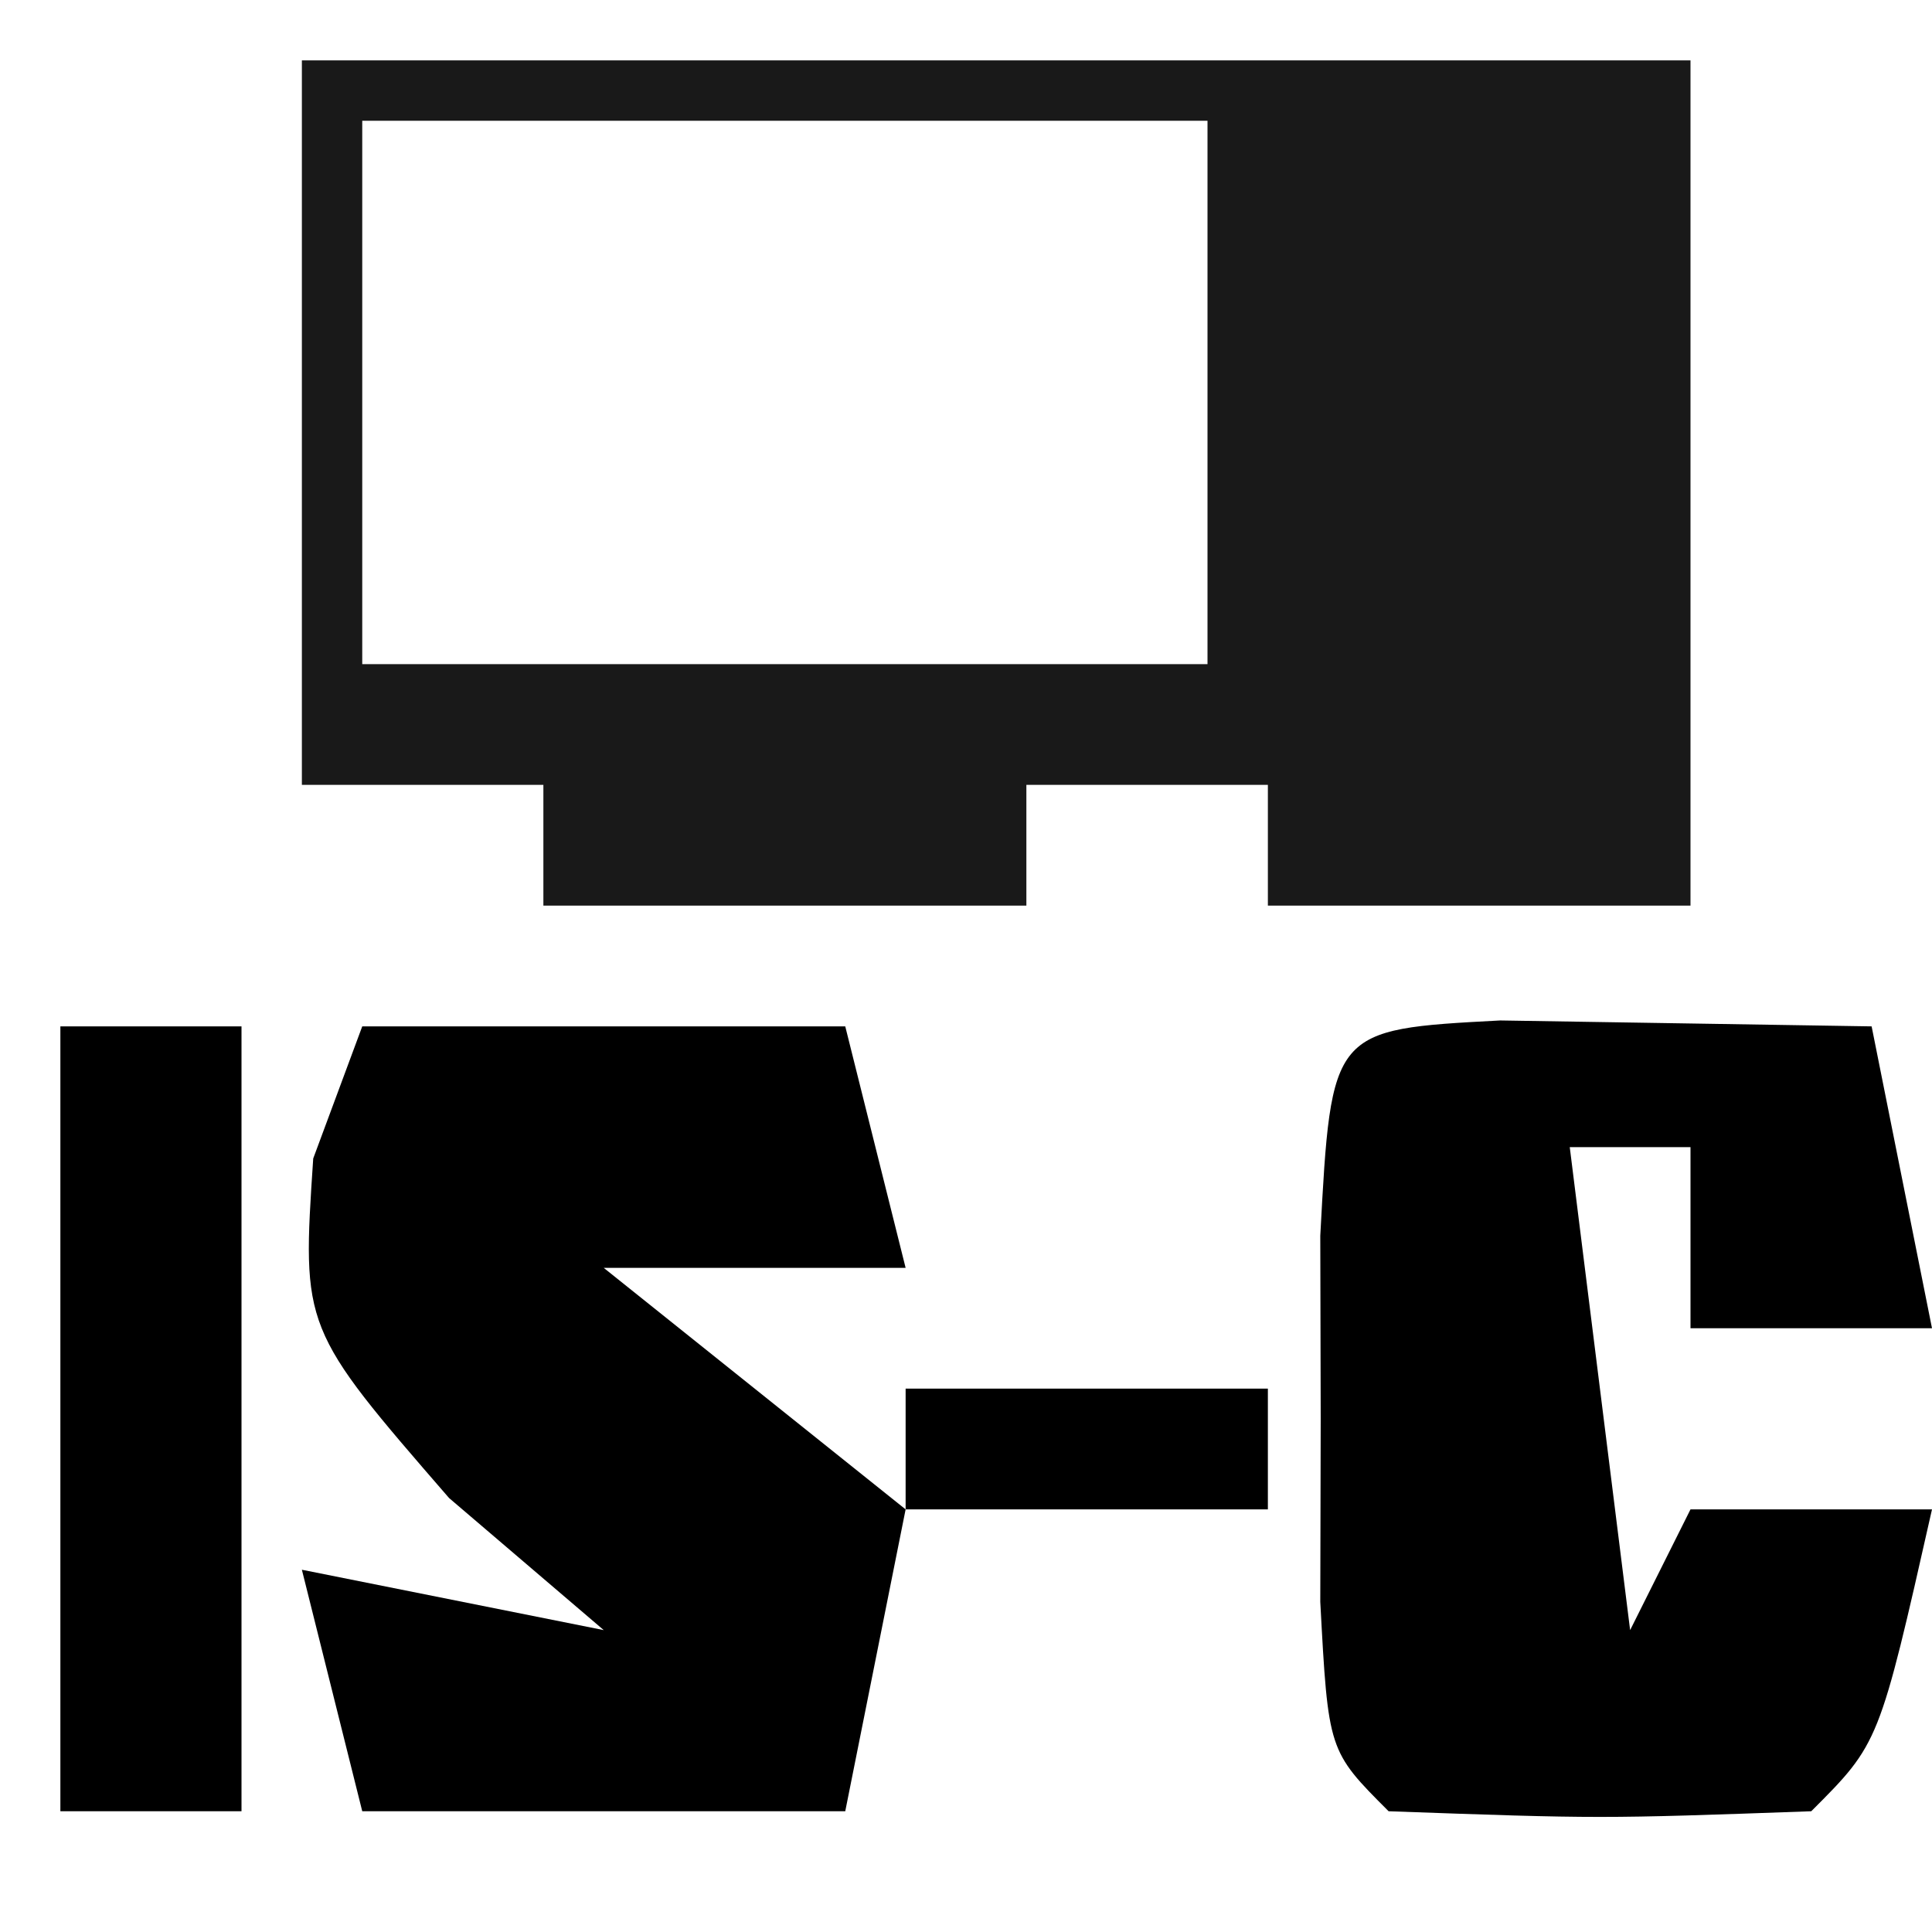
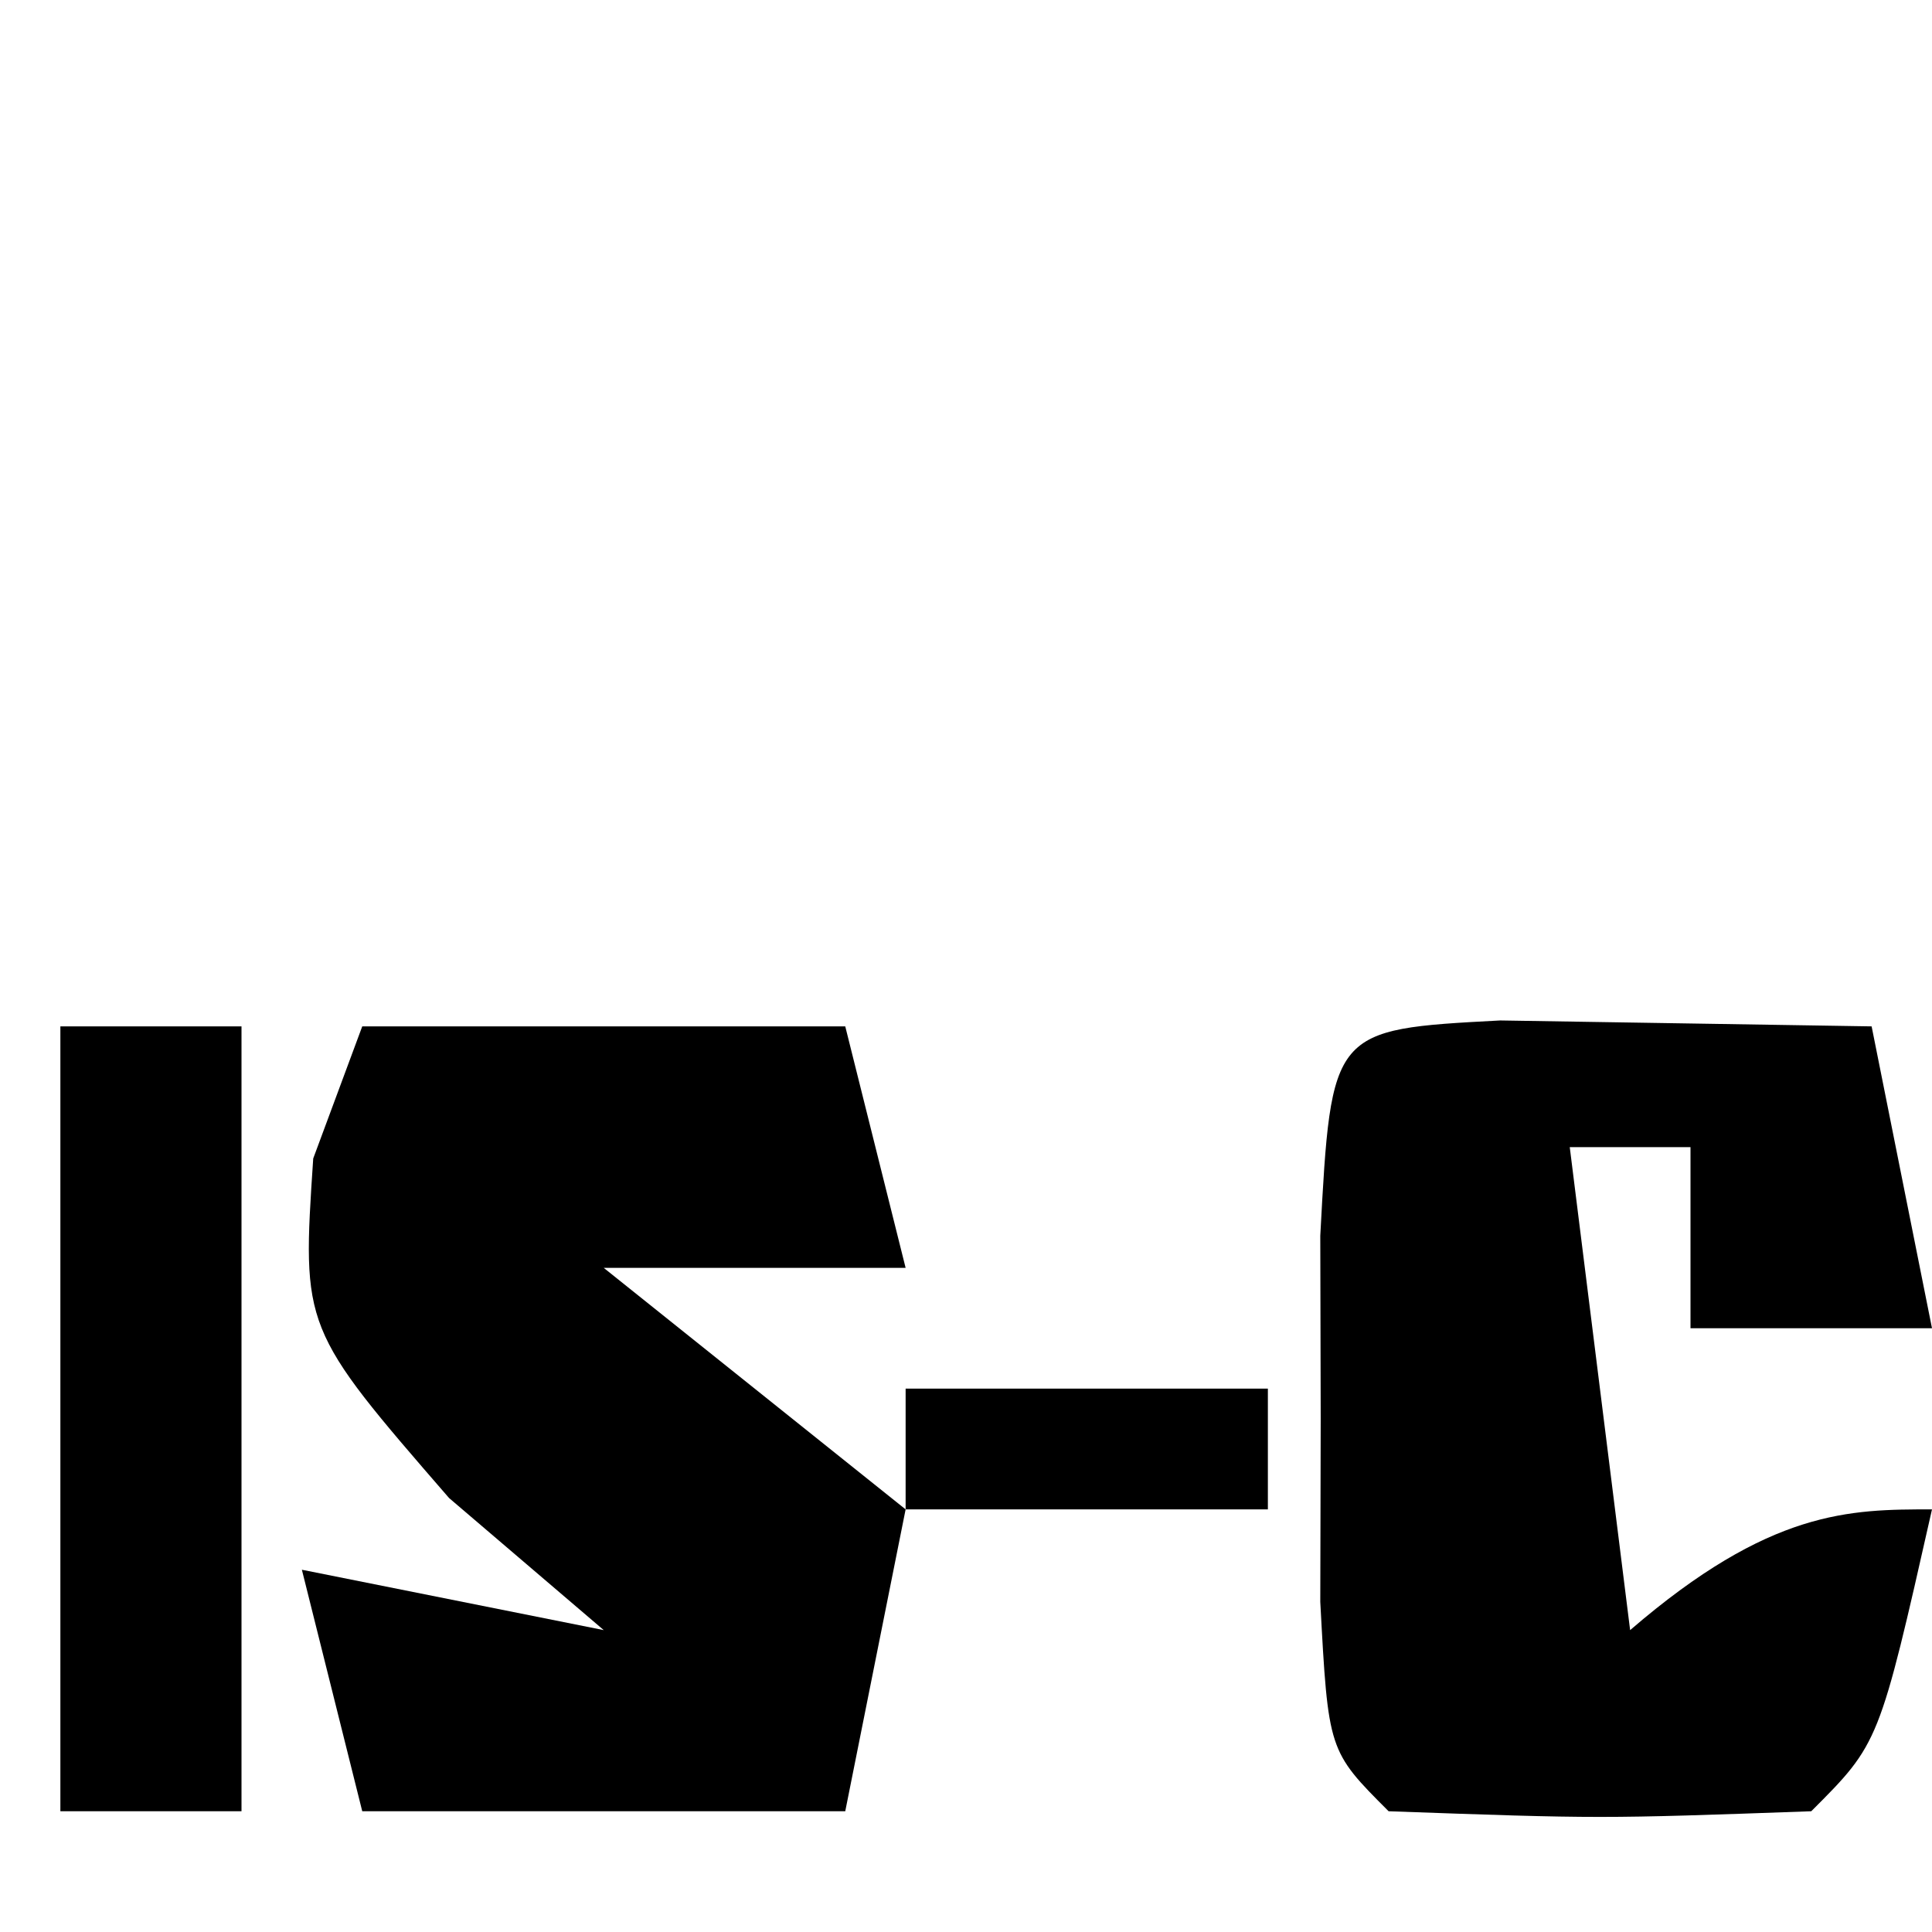
<svg xmlns="http://www.w3.org/2000/svg" version="1.1" width="32" height="32">
-   <path d="M0 0 C7.59 0 15.18 0 23 0 C23 4.62 23 9.24 23 14 C20.69 14 18.38 14 16 14 C16 13.34 16 12.68 16 12 C14.68 12 13.36 12 12 12 C12 12.66 12 13.32 12 14 C9.36 14 6.72 14 4 14 C4 13.34 4 12.68 4 12 C2.68 12 1.36 12 0 12 C0 8.04 0 4.08 0 0 Z M1 1 C1 3.97 1 6.94 1 10 C5.62 10 10.24 10 15 10 C15 7.03 15 4.06 15 1 C10.38 1 5.76 1 1 1 Z " fill="#191919" transform="translate(5,1)" />
  <path d="M0 0 C2.64 0 5.28 0 8 0 C8.33 1.32 8.66 2.64 9 4 C7.35 4 5.7 4 4 4 C6.475 5.98 6.475 5.98 9 8 C8.67 9.65 8.34 11.3 8 13 C5.36 13 2.72 13 0 13 C-0.33 11.68 -0.66 10.36 -1 9 C1.475 9.495 1.475 9.495 4 10 C3.154 9.278 2.309 8.556 1.438 7.812 C-1 5 -1 5 -0.812 2.188 C-0.544 1.466 -0.276 0.744 0 0 Z " fill="#000000" transform="translate(6,17)" />
-   <path d="M0 0 C2.051 0.033 4.102 0.065 6.152 0.098 C6.482 1.748 6.812 3.398 7.152 5.098 C5.832 5.098 4.512 5.098 3.152 5.098 C3.152 4.108 3.152 3.118 3.152 2.098 C2.492 2.098 1.832 2.098 1.152 2.098 C1.482 4.738 1.812 7.378 2.152 10.098 C2.482 9.438 2.812 8.778 3.152 8.098 C4.472 8.098 5.792 8.098 7.152 8.098 C6.277 11.973 6.277 11.973 5.152 13.098 C1.652 13.223 1.652 13.223 -1.848 13.098 C-2.848 12.098 -2.848 12.098 -2.98 9.629 C-2.978 8.629 -2.975 7.628 -2.973 6.598 C-2.975 5.597 -2.978 4.597 -2.98 3.566 C-2.797 0.148 -2.797 0.148 0 0 Z " fill="#000000" transform="translate(24.848,16.902)" />
+   <path d="M0 0 C2.051 0.033 4.102 0.065 6.152 0.098 C6.482 1.748 6.812 3.398 7.152 5.098 C5.832 5.098 4.512 5.098 3.152 5.098 C3.152 4.108 3.152 3.118 3.152 2.098 C2.492 2.098 1.832 2.098 1.152 2.098 C1.482 4.738 1.812 7.378 2.152 10.098 C4.472 8.098 5.792 8.098 7.152 8.098 C6.277 11.973 6.277 11.973 5.152 13.098 C1.652 13.223 1.652 13.223 -1.848 13.098 C-2.848 12.098 -2.848 12.098 -2.98 9.629 C-2.978 8.629 -2.975 7.628 -2.973 6.598 C-2.975 5.597 -2.978 4.597 -2.98 3.566 C-2.797 0.148 -2.797 0.148 0 0 Z " fill="#000000" transform="translate(24.848,16.902)" />
  <path d="M0 0 C0.99 0 1.98 0 3 0 C3 4.29 3 8.58 3 13 C2.01 13 1.02 13 0 13 C0 8.71 0 4.42 0 0 Z " fill="#000000" transform="translate(1,17)" />
  <path d="M0 0 C1.98 0 3.96 0 6 0 C6 0.66 6 1.32 6 2 C4.02 2 2.04 2 0 2 C0 1.34 0 0.68 0 0 Z " fill="#000000" transform="translate(15,23)" />
</svg>